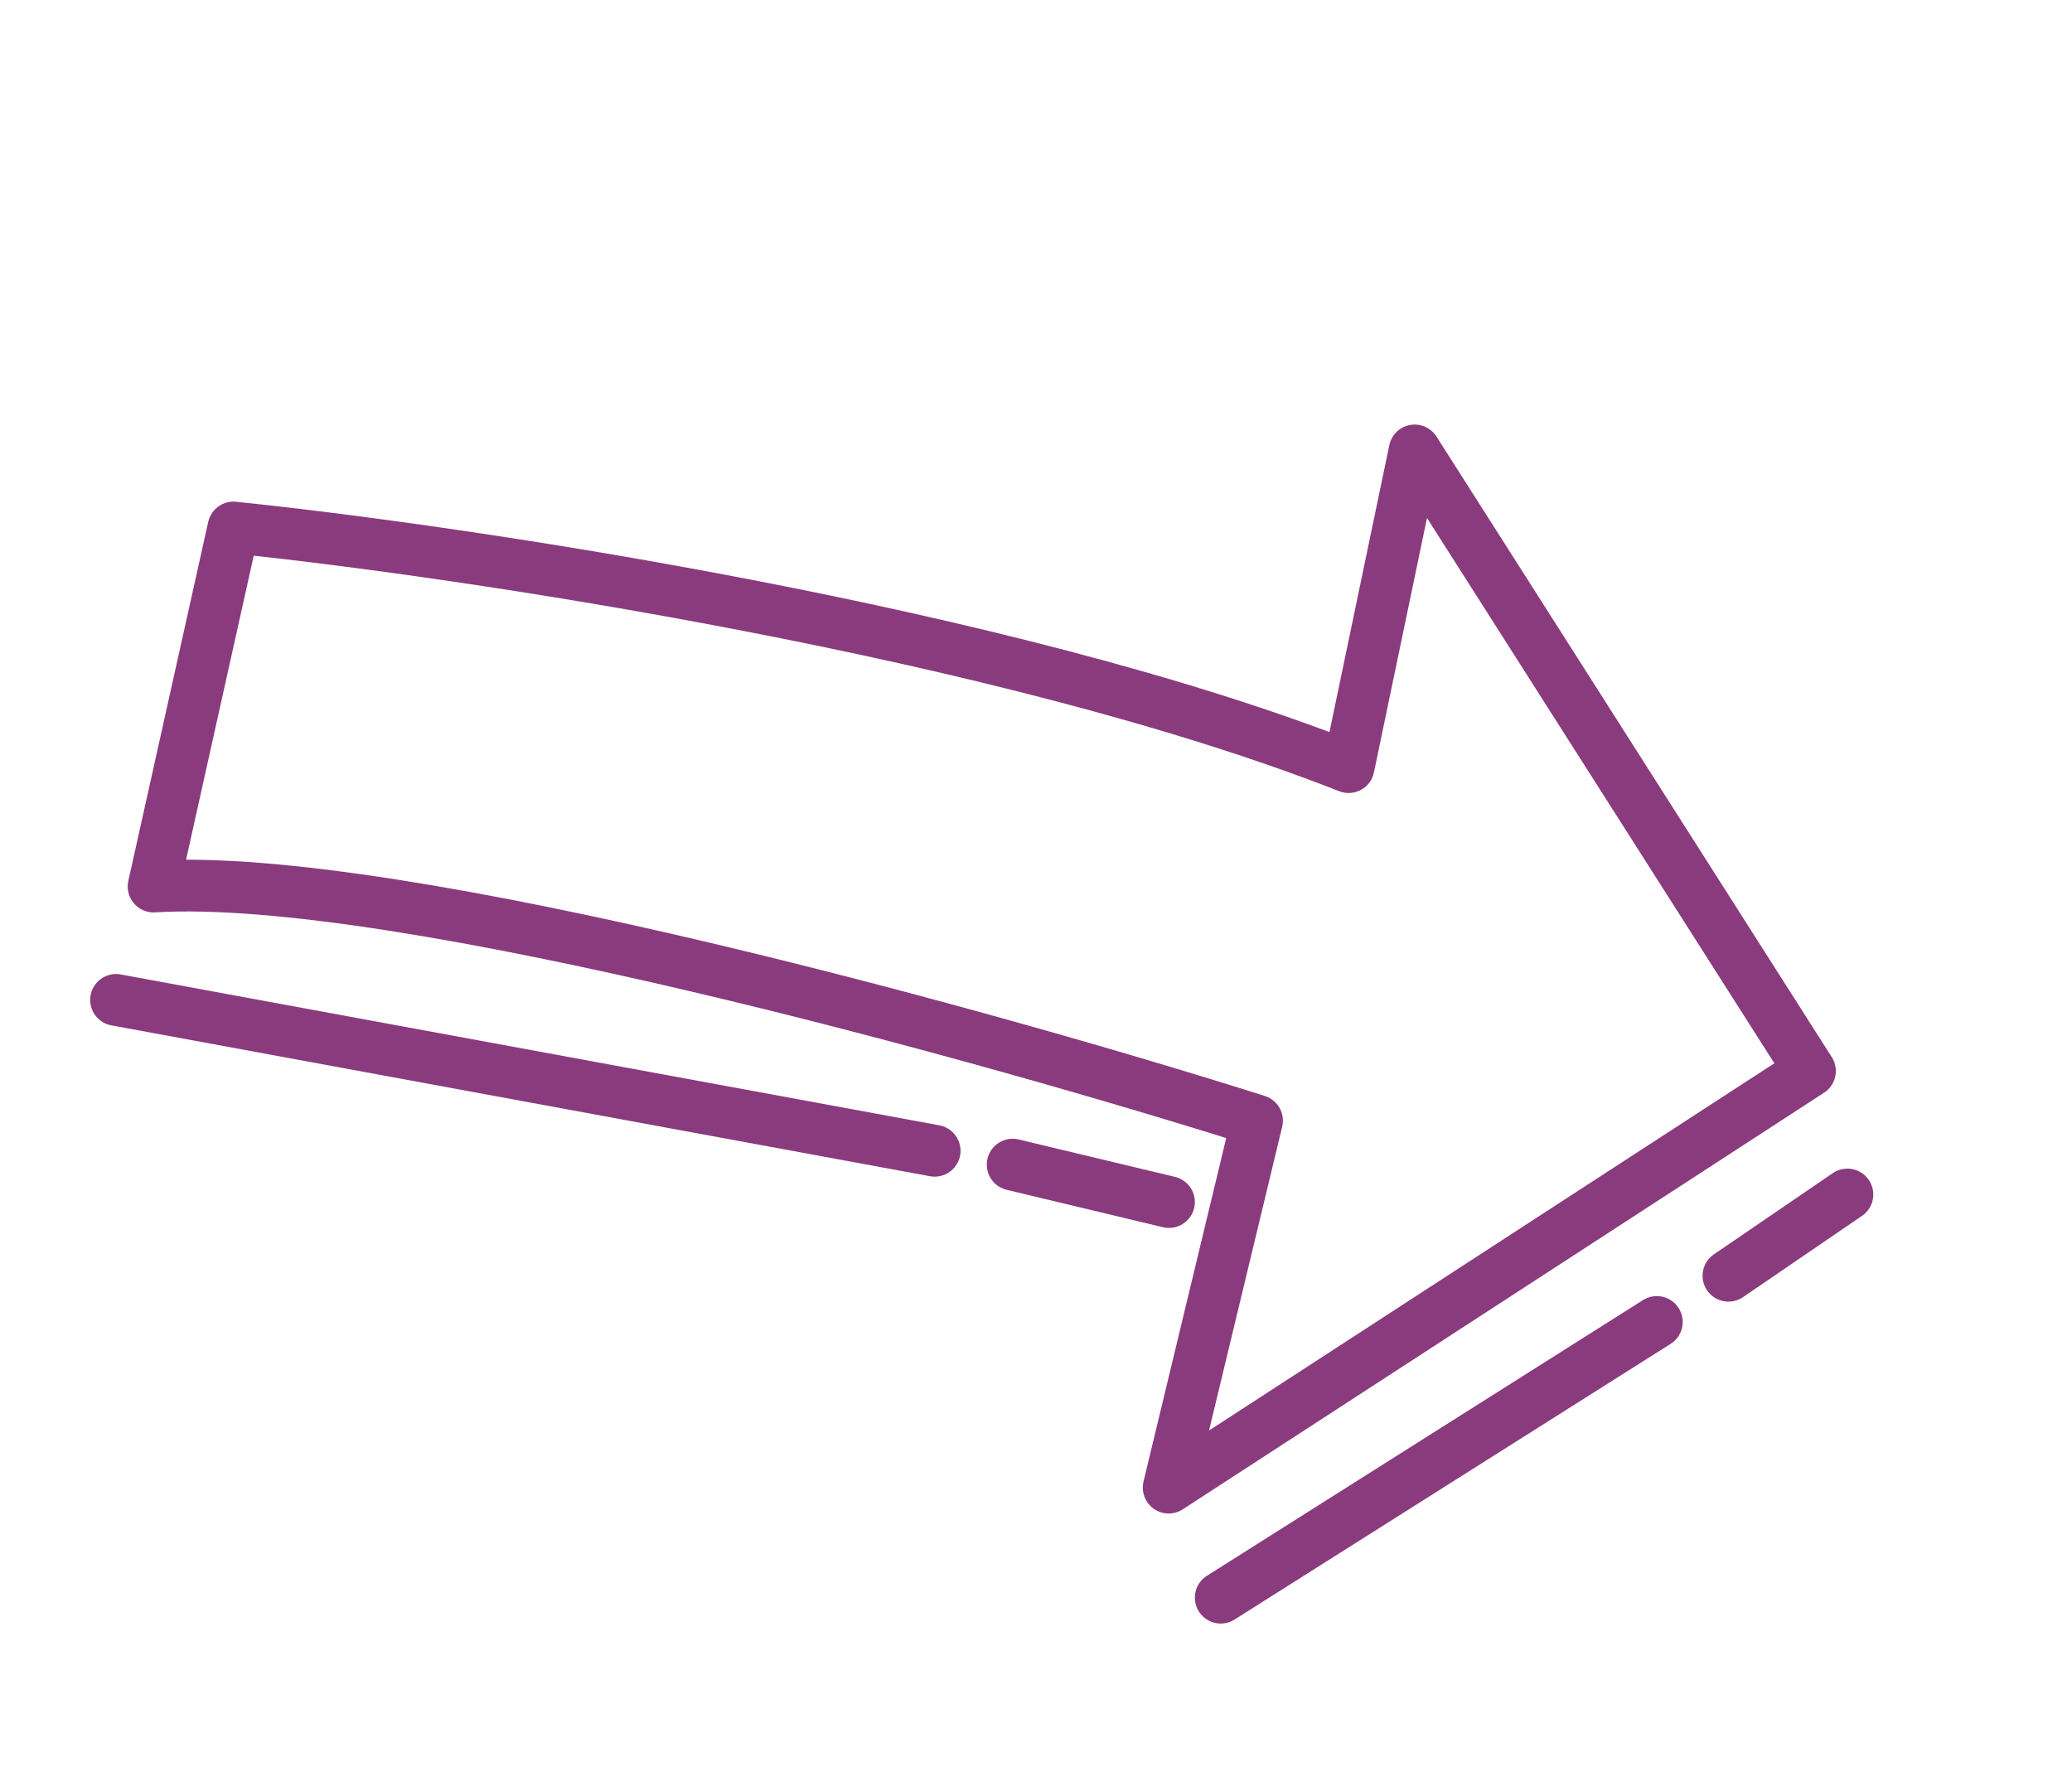
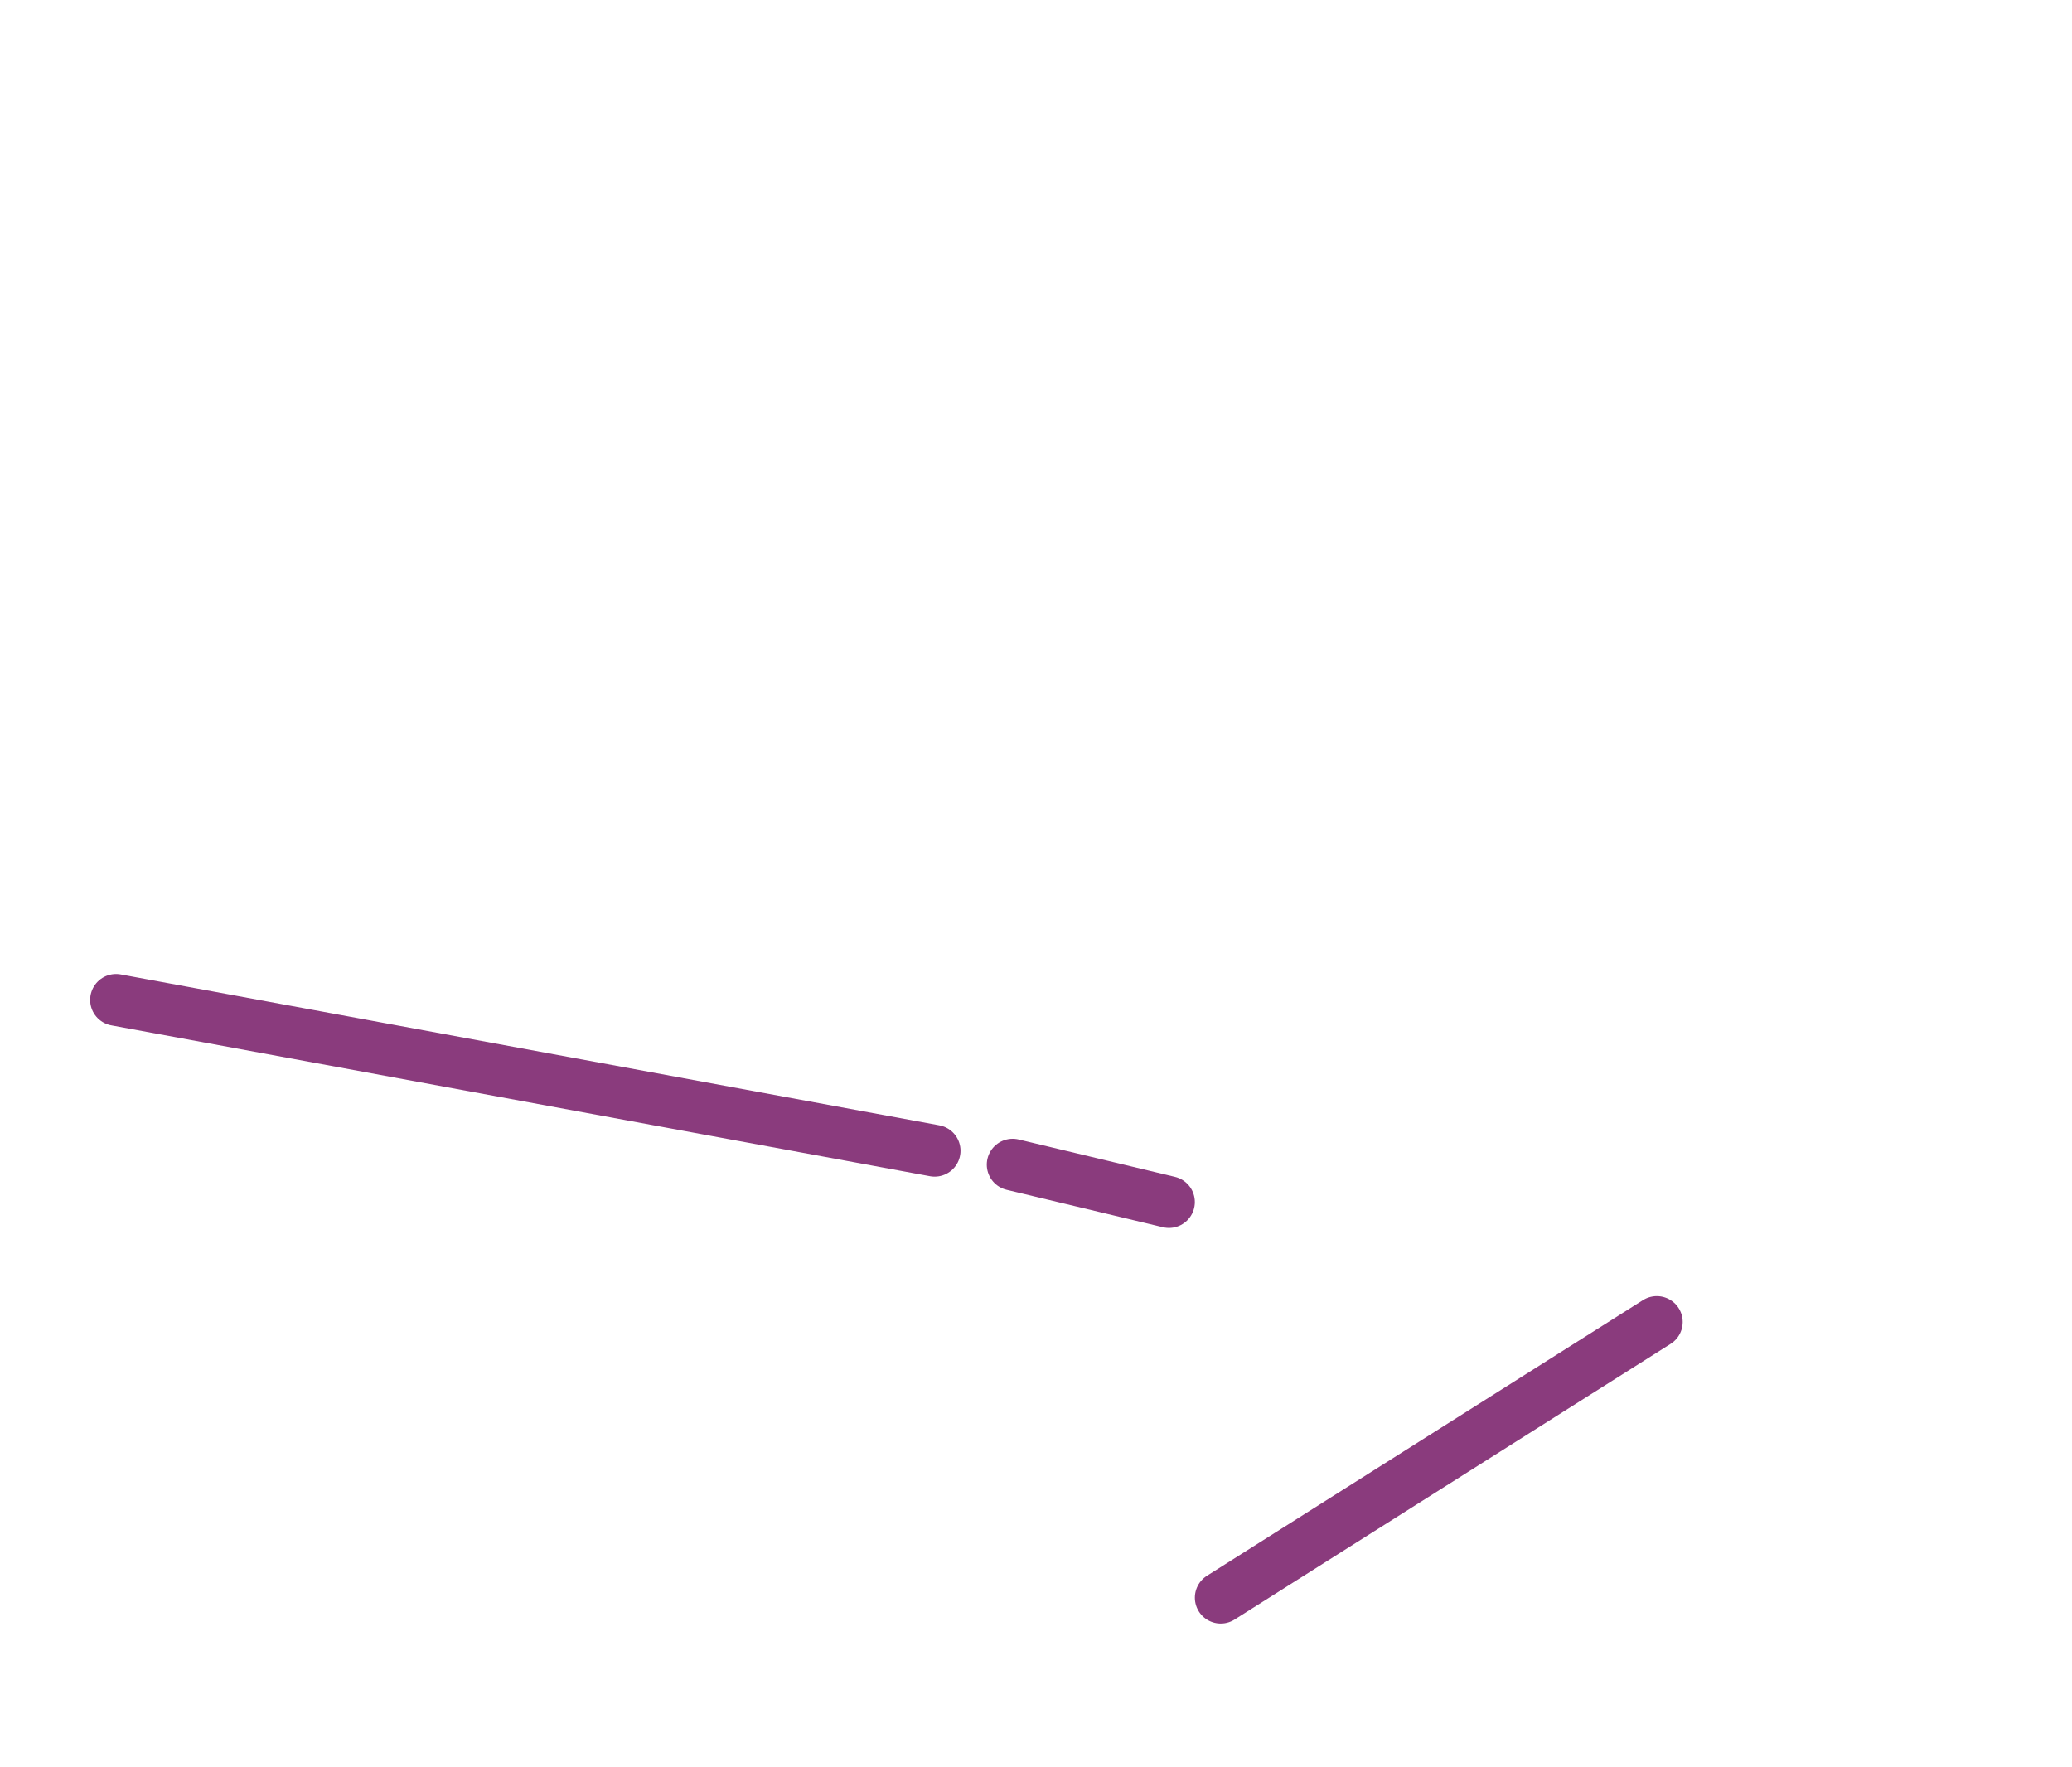
<svg xmlns="http://www.w3.org/2000/svg" width="95" height="81" viewBox="0 0 95 81" fill="none">
-   <path d="M79.248 58.492L84.702 54.767" stroke="#8A3B7D" stroke-width="2.373" stroke-linecap="round" stroke-linejoin="round" />
  <path d="M55.97 73.252L75.964 60.612" stroke="#8A3B7D" stroke-width="2.373" stroke-linecap="round" stroke-linejoin="round" />
  <path d="M5.32 45.845L42.853 52.762" stroke="#8A3B7D" stroke-width="2.373" stroke-linecap="round" stroke-linejoin="round" />
  <path d="M46.43 53.398L53.596 55.113" stroke="#8A3B7D" stroke-width="2.373" stroke-linecap="round" stroke-linejoin="round" />
-   <path d="M61.833 35.172C46.05 28.966 21.171 25.263 10.705 24.186L7.042 40.647C18.277 39.965 45.451 47.519 57.634 51.381L53.583 68.206L82.985 49.106L64.861 20.652L61.833 35.172Z" stroke="#8A3B7D" stroke-width="2.373" stroke-linejoin="round" />
</svg>